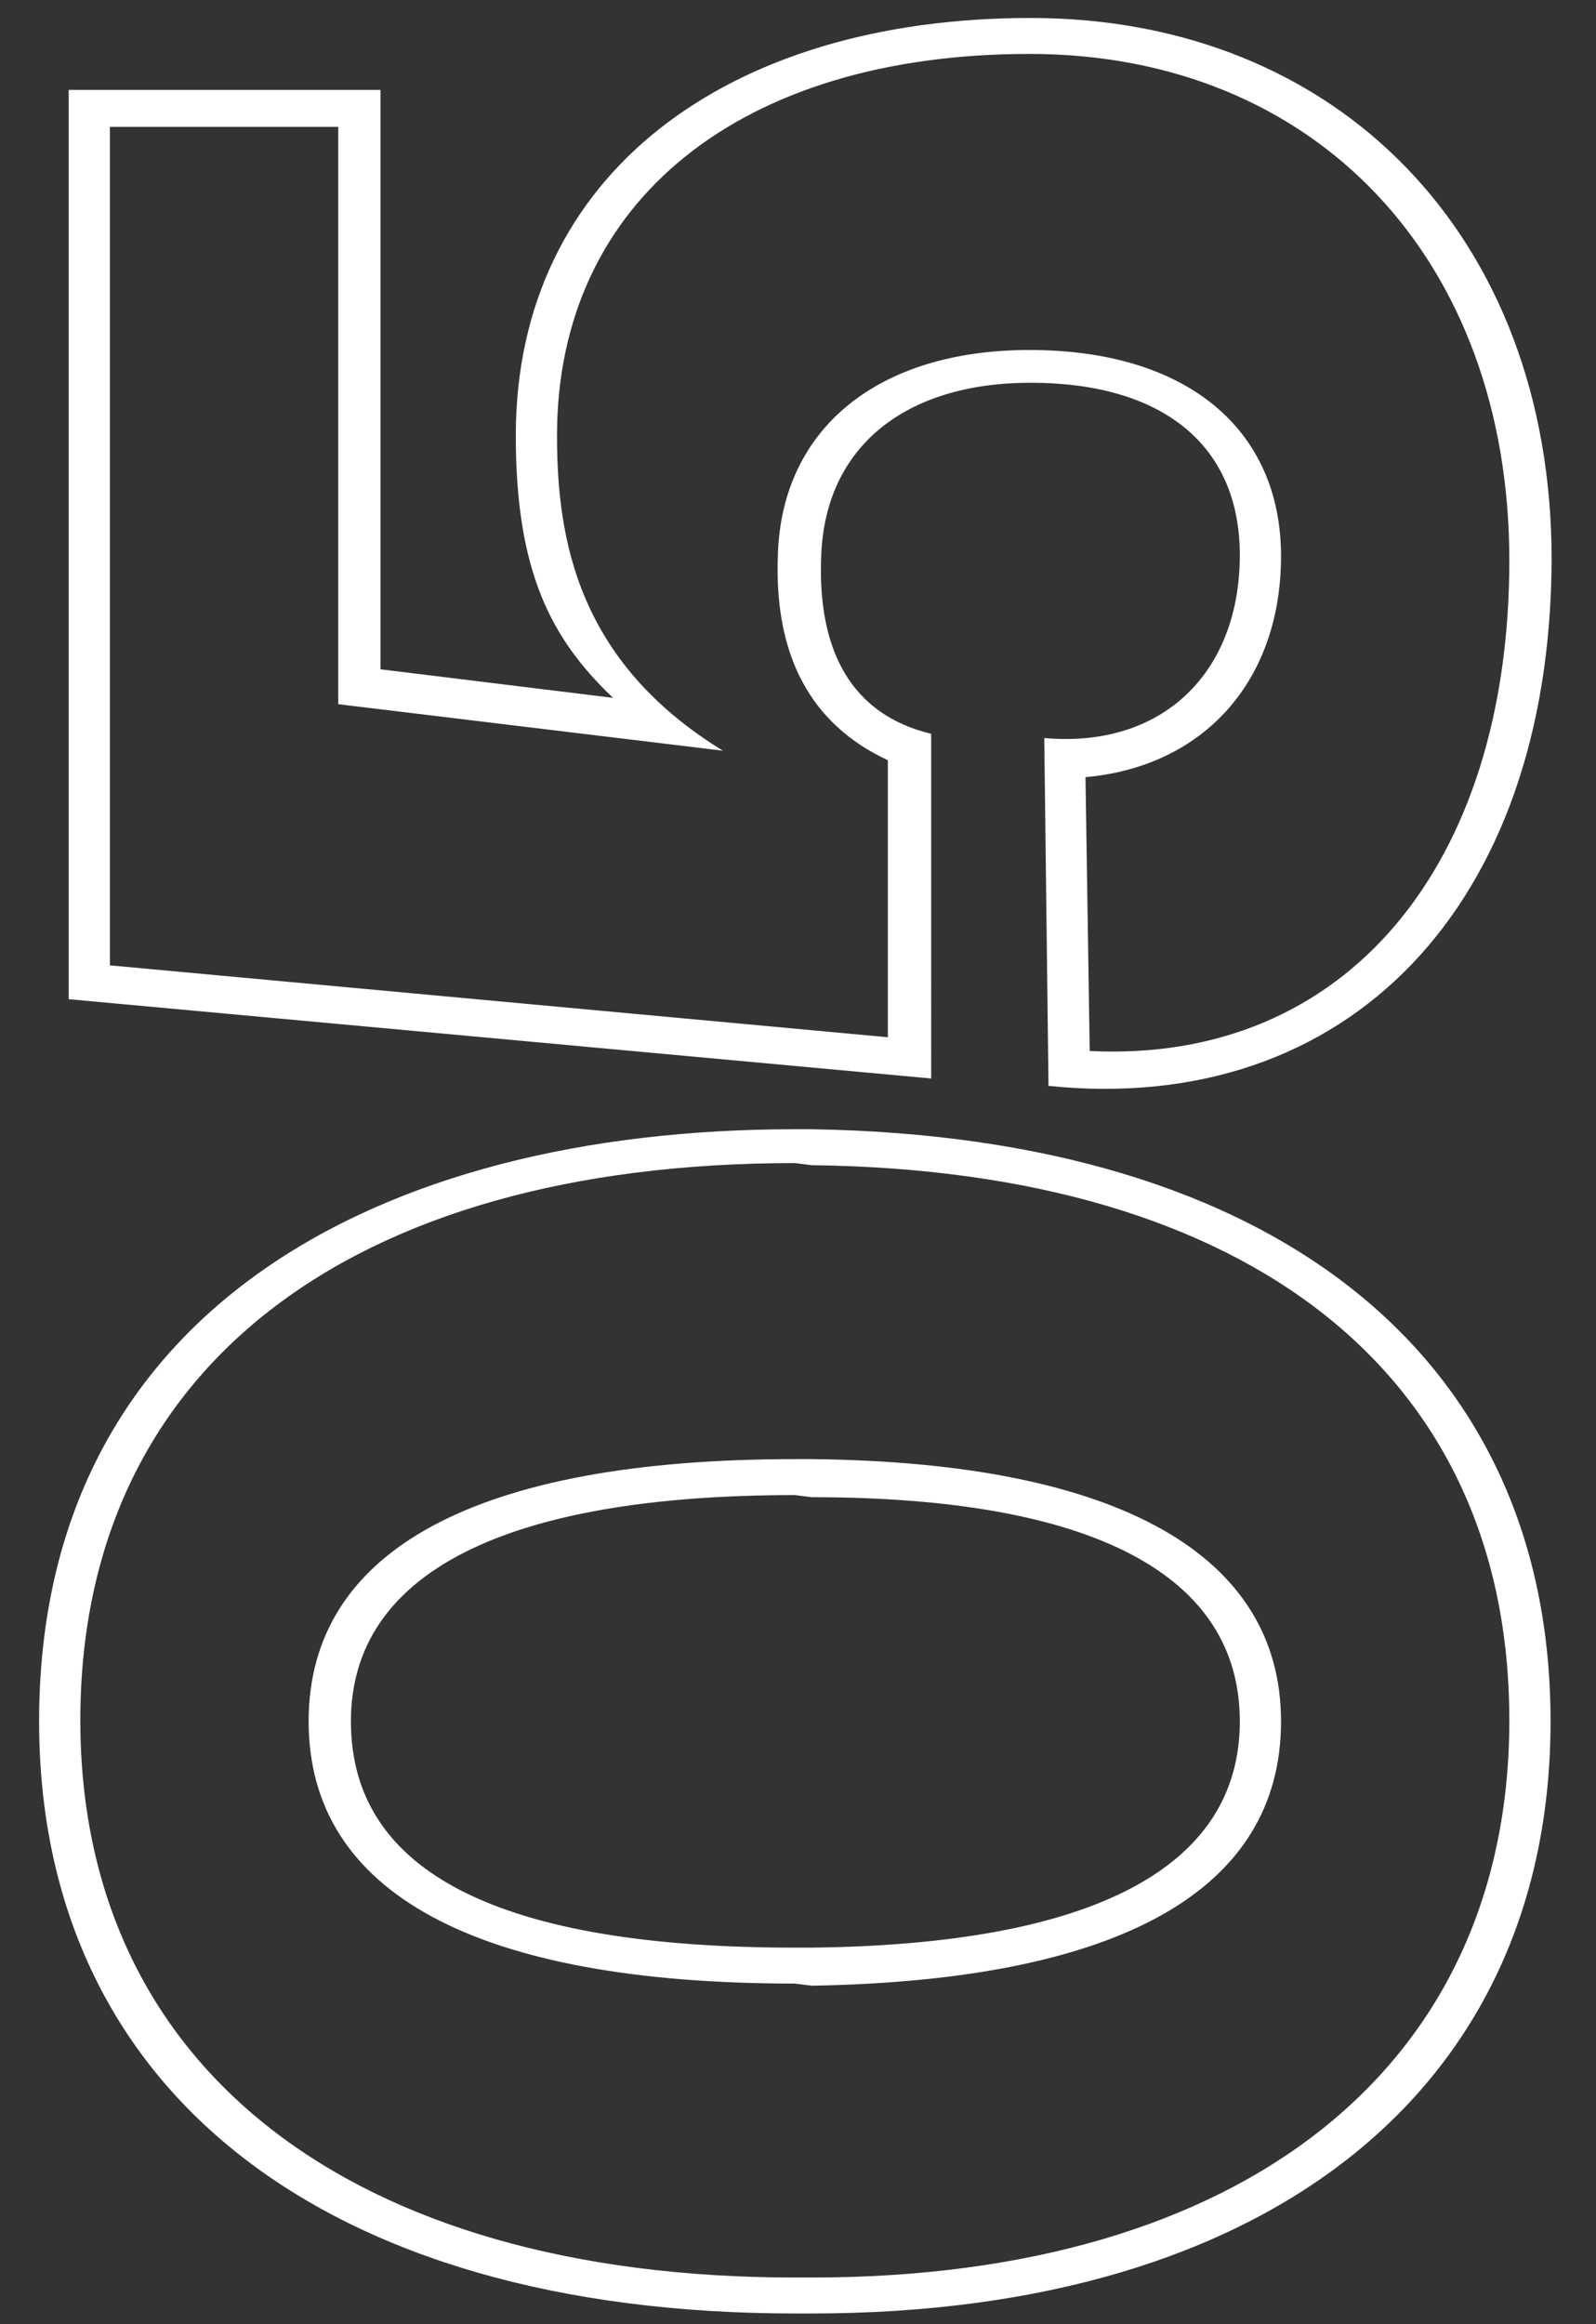
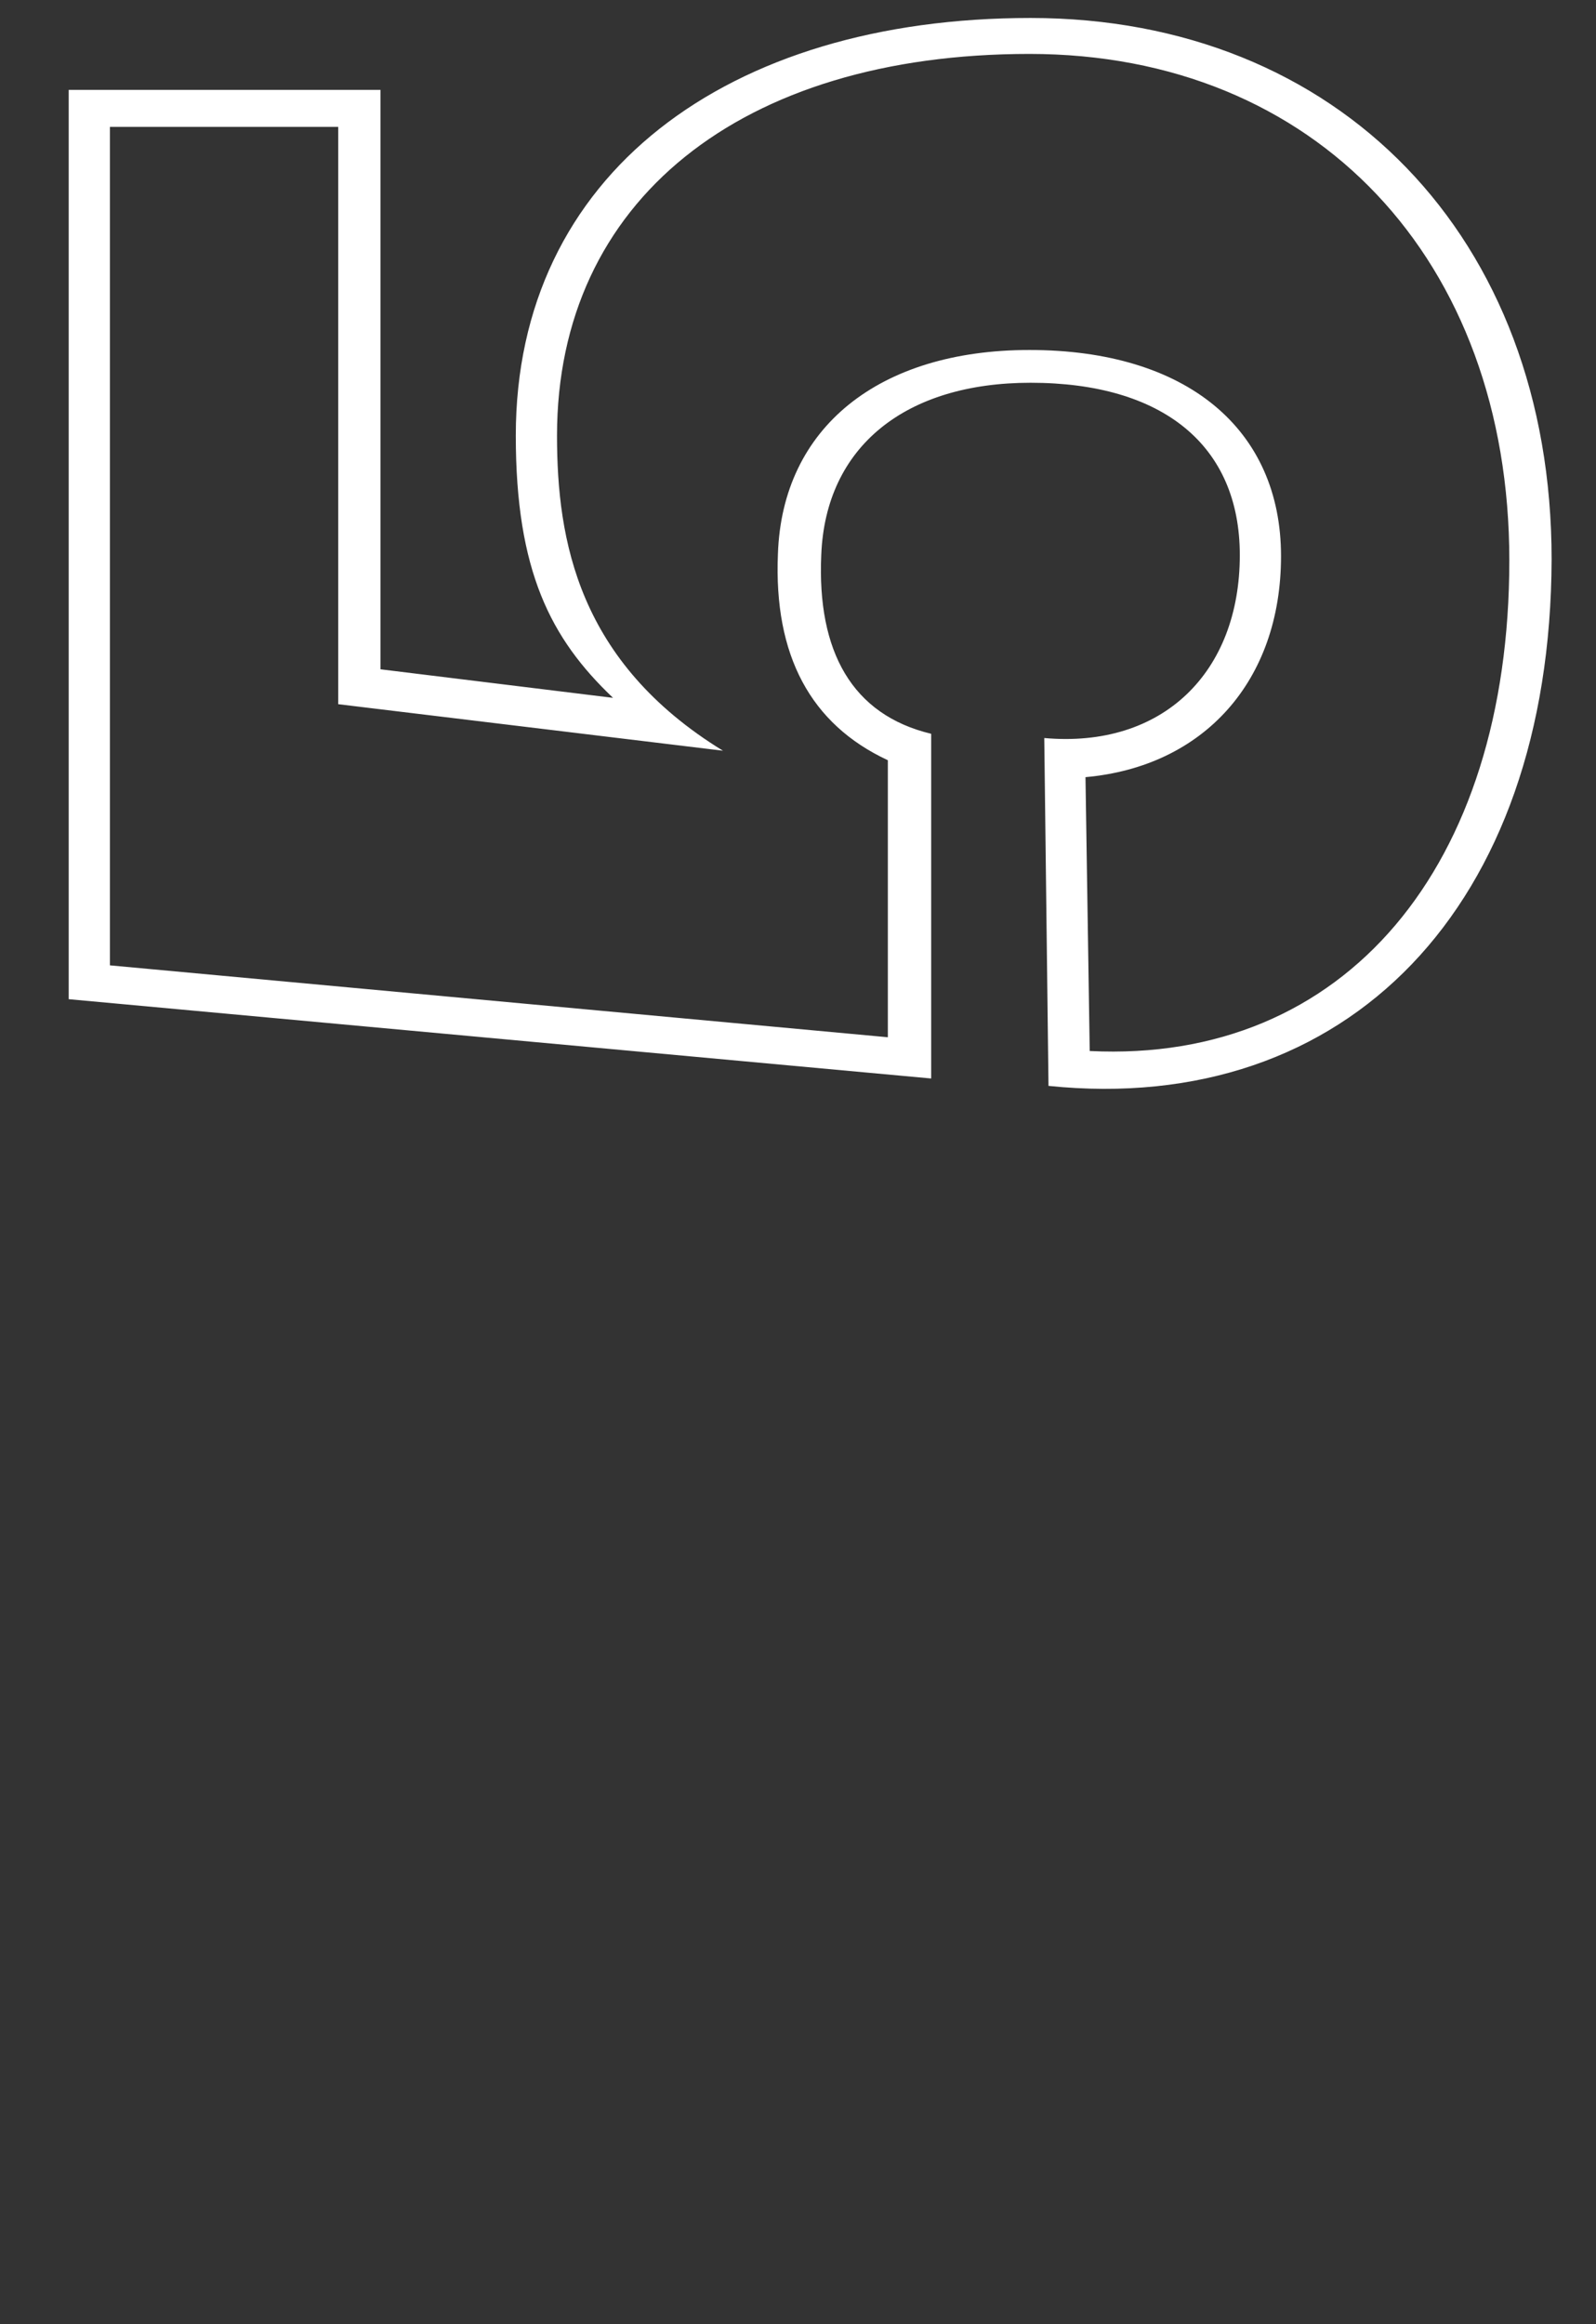
<svg xmlns="http://www.w3.org/2000/svg" version="1.1" id="Camada_1" x="0px" y="0px" viewBox="0 0 151 219.8" style="enable-background:new 0 0 151 219.8;" xml:space="preserve">
  <rect x="0" y="0" width="151" height="219.8" fill="#333333" stroke="none" />
  <style type="text/css"> .st0{enable-background:new ;} .st1{fill:#FFFFFF;} </style>
  <g class="st0">
-     <path class="st1" d="M76.8,218.8h-1.6c-44.6,0-71.5-21.2-71.5-56c0-38.7,32-56,71.5-56h1.6c44,0.7,69.9,21.6,69.9,56 C146.7,197.4,120.2,218.8,76.8,218.8z M76.8,110.2l-1.6-0.2c-42.2,0-67.6,19.5-67.6,52.7c0,32.9,25.7,52.7,67.6,52.7h1.6 c40.8,0,66-19.9,66-52.7C142.8,130.1,118.4,110.7,76.8,110.2z M76.8,187.8l-1.6-0.2c-30.2,0-46-8.6-46-24.8 c0-16.1,15.7-24.8,46-24.8h1.6c29.1,0.3,44.4,9.1,44.4,24.8C121.2,178.7,106.1,187.3,76.8,187.8z M76.8,141.6l-1.6-0.2 c-27.5,0-42,7.4-42,21.4c0,14.4,14.3,21.4,42,21.4h1.6c26.5-0.3,40.5-7.5,40.5-21.4C117.3,148.9,103.3,141.6,76.8,141.6z" />
    <path class="st1" d="M99.2,102.7l-0.4-32.9c11.2,1,18.5-6.2,18.5-17.3c0-10.4-7.3-16.3-19.8-16.3c-11.8,0-19.4,6-19.8,16.3 c-0.4,9.1,2.9,15.1,10.4,16.9V102L6.5,94.5V8.5H36v54.8l22,2.7c-5.9-5.6-9.2-12-9.2-24.8c0-24.7,20-39.5,48.7-39.5 c29.1,0,49.3,20.7,49.3,51.2C146.7,85.7,127.5,105.6,99.2,102.7z M97.4,5.1C70.1,5.1,52.7,19,52.7,41.2c0,9.9,2,21.4,15.7,29.8 L32,66.6V12H10.4v79.3l73.6,6.8V71.9c-7.3-3.4-10.8-9.9-10.4-19.5c0.4-12,9.6-19.3,23.8-19.3c14.9,0,23.8,7.5,23.8,19.5 c0,11.8-7.3,19.9-18.5,20.9l0.4,25.9c24.2,1.2,39.7-17.5,39.7-46.4C142.8,24.6,124.5,5.1,97.4,5.1z" />
  </g>
</svg>